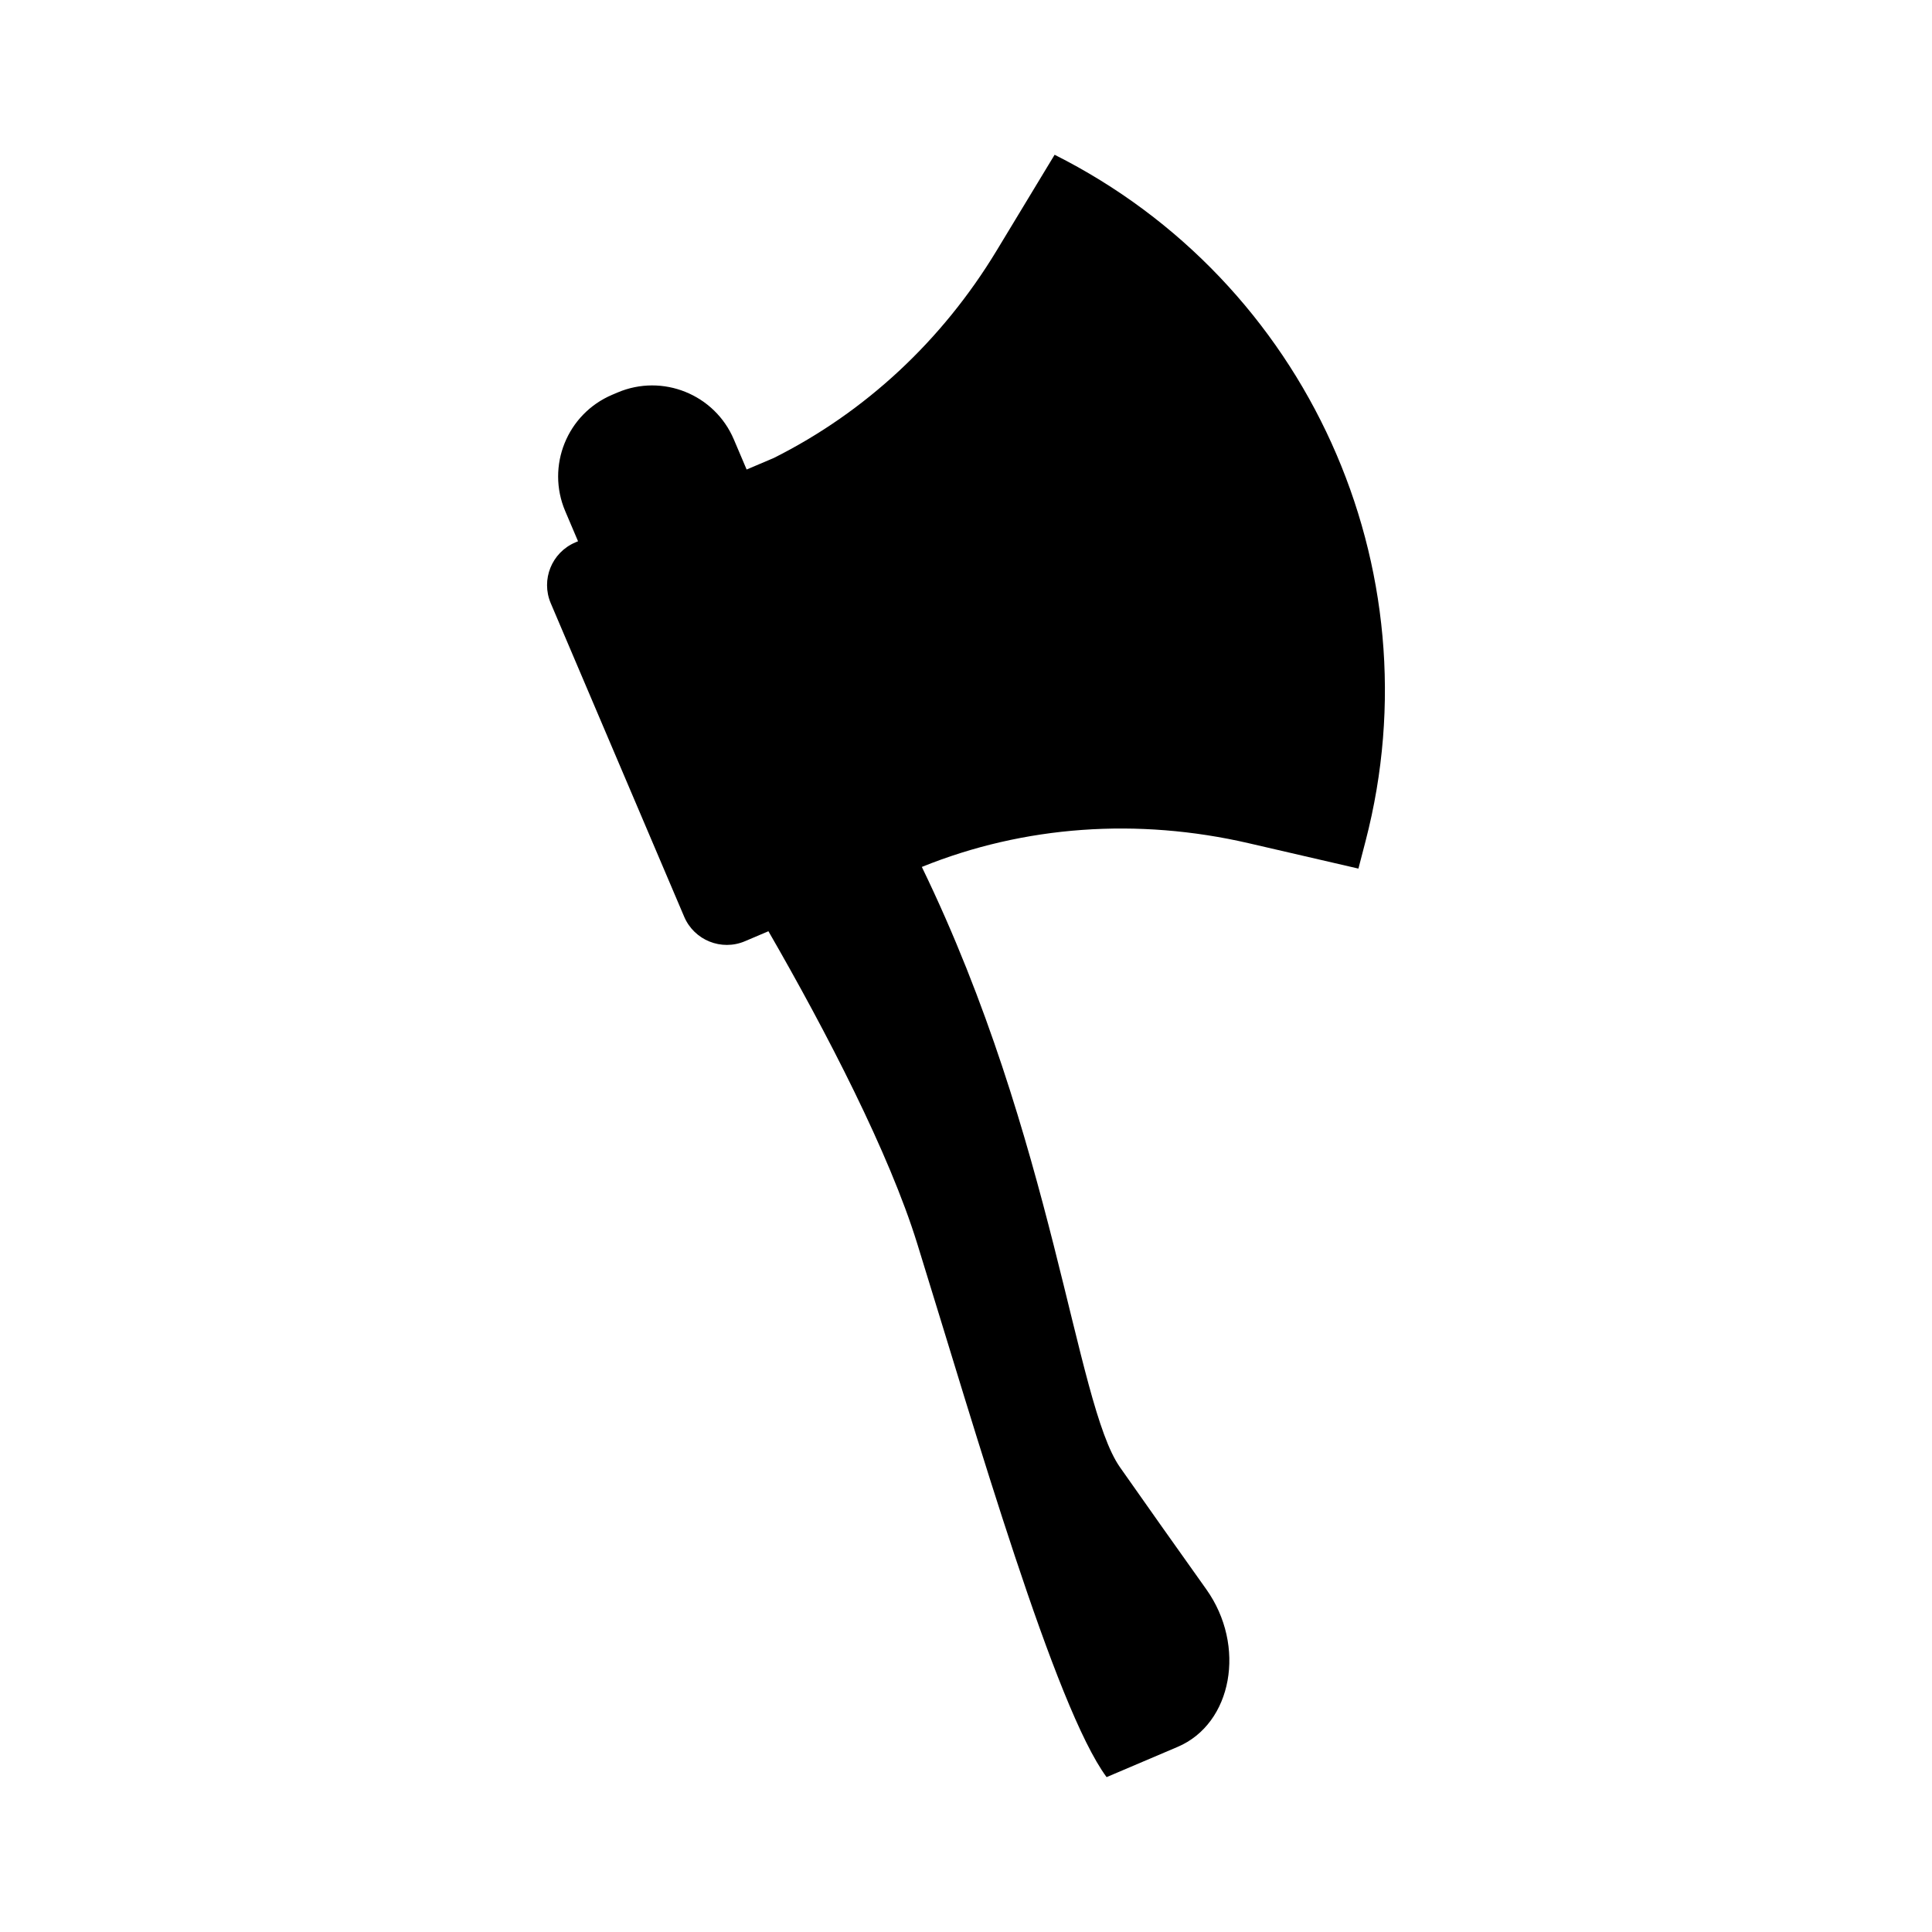
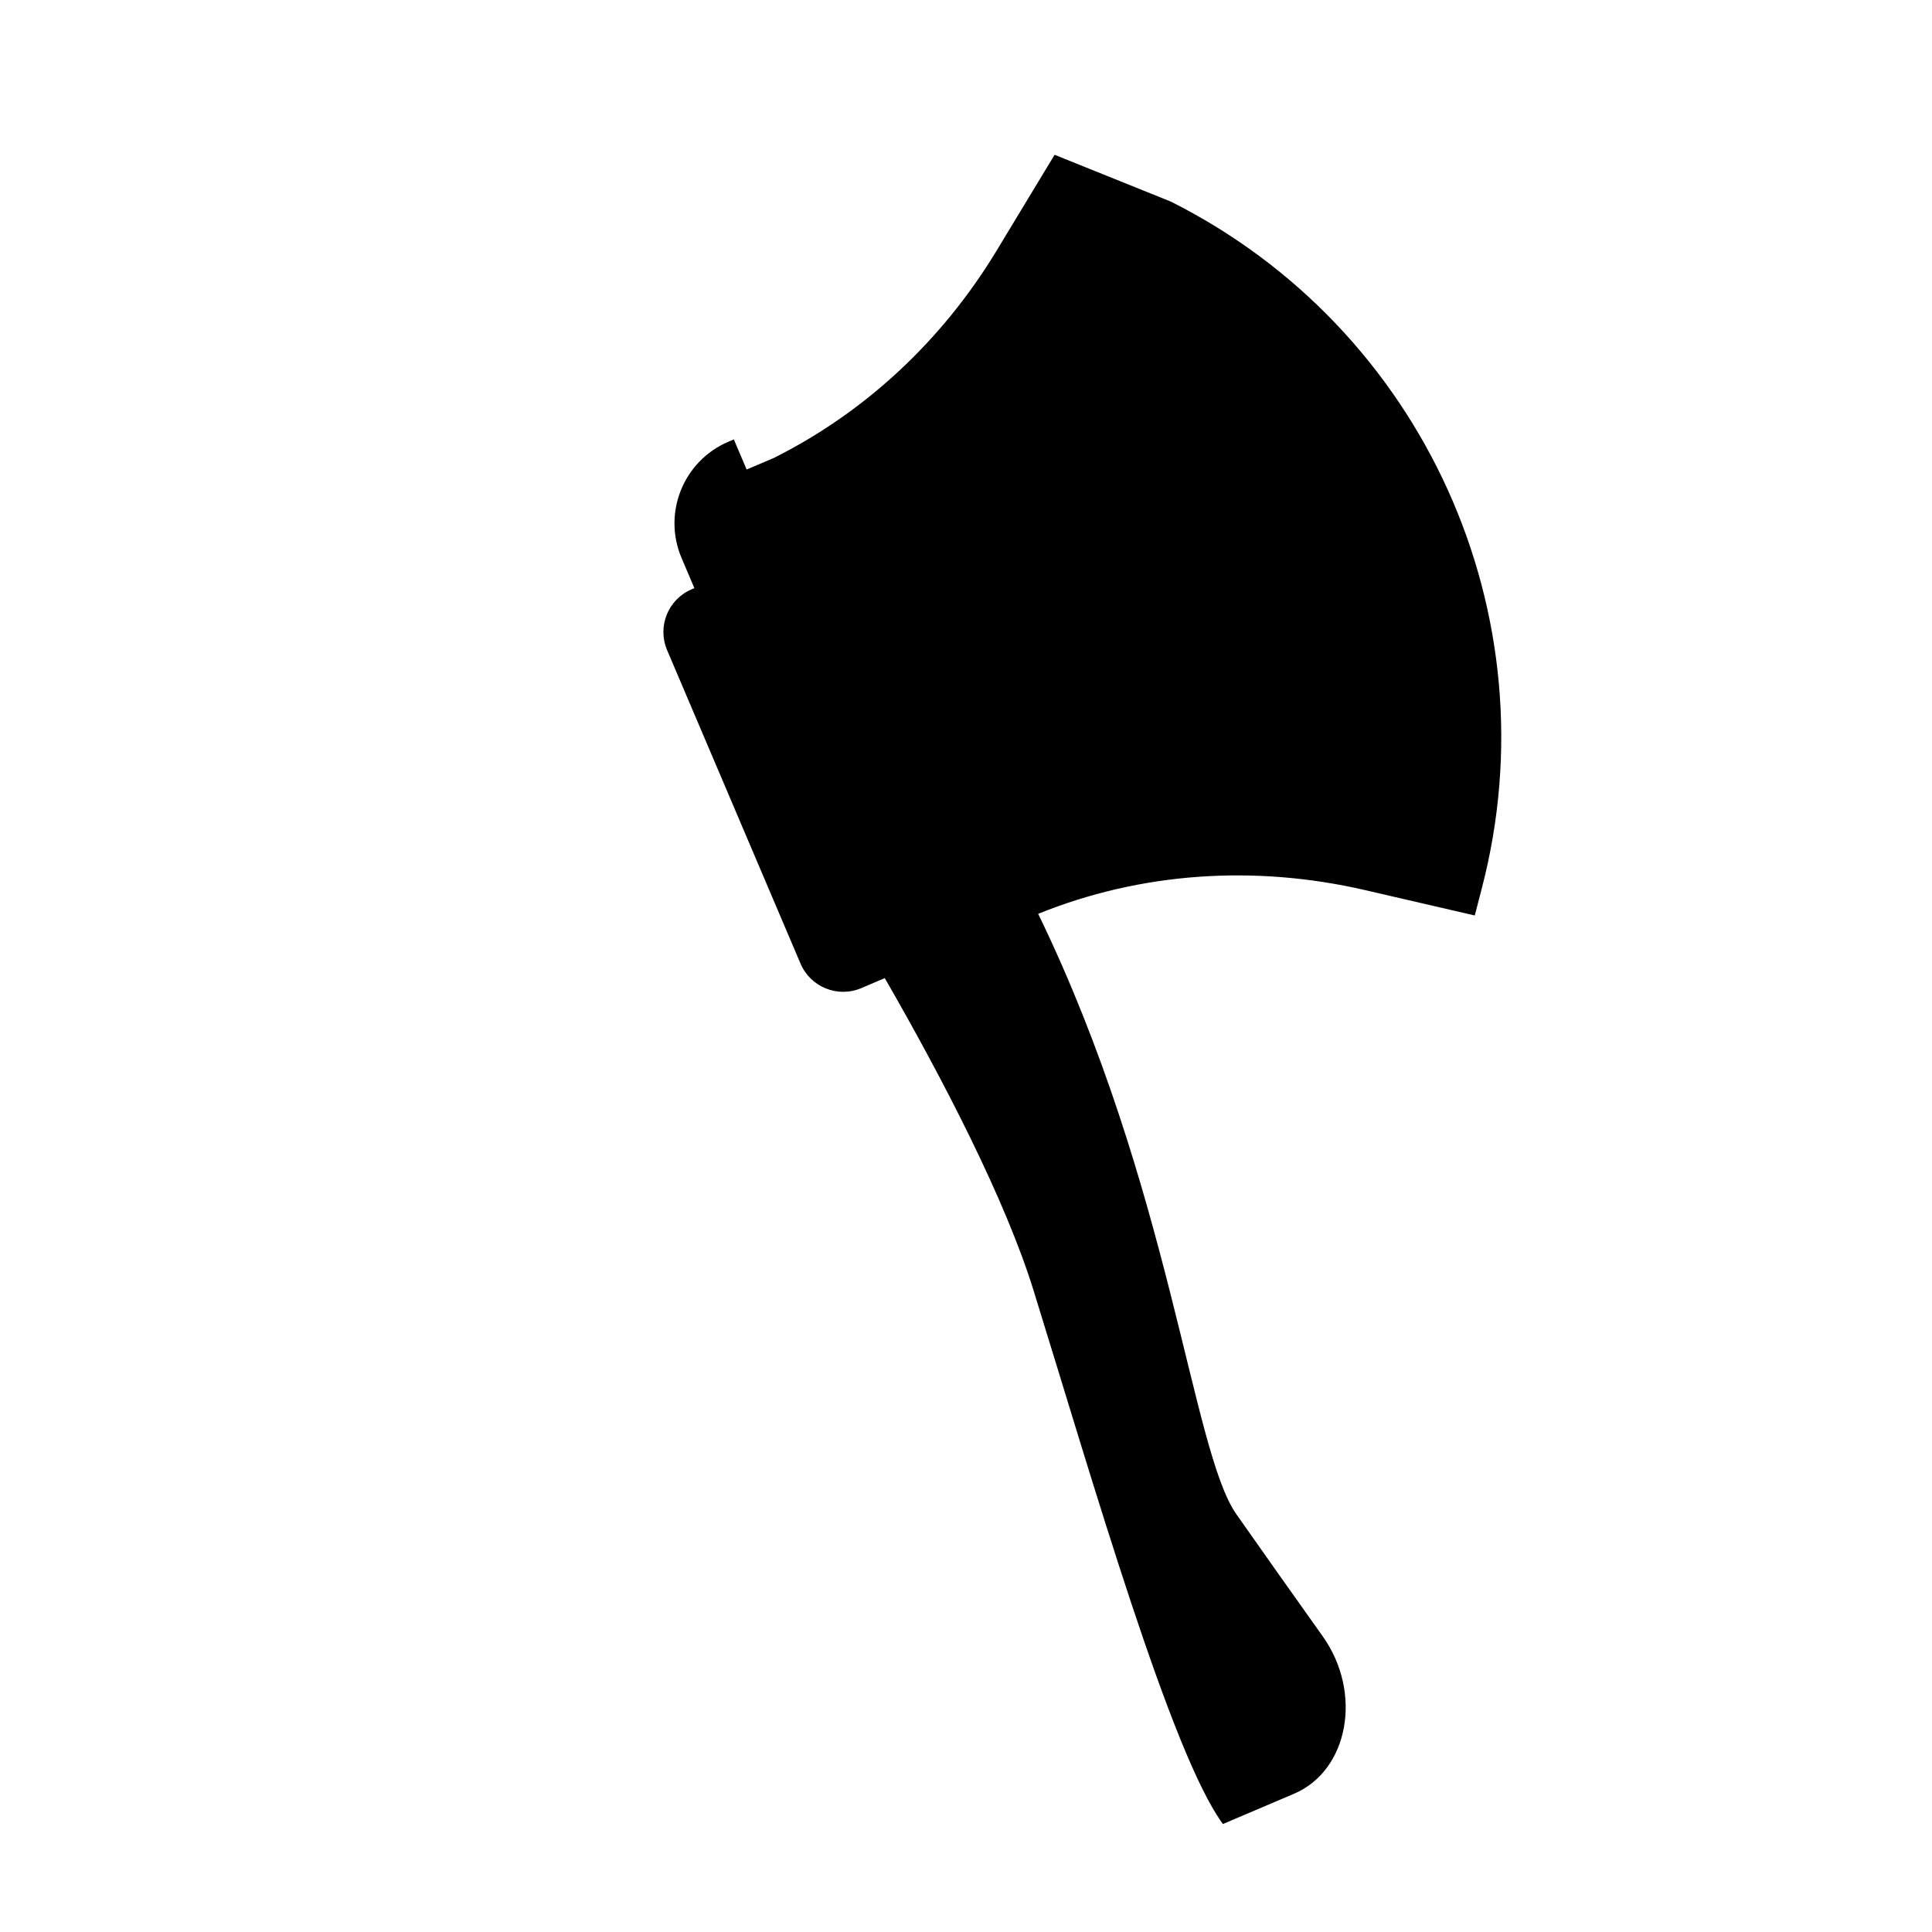
<svg xmlns="http://www.w3.org/2000/svg" fill="#000000" width="800px" height="800px" version="1.1" viewBox="144 144 512 512">
-   <path d="m423.48 185.02-15.367 25.398c-14.465 23.906-34.863 42.84-59.047 54.949l-7.199 3.062-3.394-7.981c-5.082-11.945-18.887-17.508-30.832-12.426l-1.422 0.605c-11.945 5.082-17.508 18.887-12.426 30.832l3.394 7.981-0.734 0.312c-6.246 2.66-9.152 9.875-6.492 16.121l35.352 83.062c2.66 6.246 9.875 9.152 16.121 6.492l6.207-2.641c15.527 26.93 31.988 58.77 39.414 82.719 15.785 50.883 36.543 123 50.203 141.45l18.832-8.016c14.5-6.172 18.246-26.789 7.586-41.766-7.715-10.844-16.184-22.789-22.883-32.355-11.828-16.883-17.457-86.871-52.496-159.07 27.094-10.973 57.199-13.094 86.664-6.277l29.035 6.715 1.898-7.305c18.836-72.461-15.504-148.25-82.414-181.87z" />
+   <path d="m423.48 185.02-15.367 25.398c-14.465 23.906-34.863 42.84-59.047 54.949l-7.199 3.062-3.394-7.981l-1.422 0.605c-11.945 5.082-17.508 18.887-12.426 30.832l3.394 7.981-0.734 0.312c-6.246 2.66-9.152 9.875-6.492 16.121l35.352 83.062c2.66 6.246 9.875 9.152 16.121 6.492l6.207-2.641c15.527 26.93 31.988 58.77 39.414 82.719 15.785 50.883 36.543 123 50.203 141.45l18.832-8.016c14.5-6.172 18.246-26.789 7.586-41.766-7.715-10.844-16.184-22.789-22.883-32.355-11.828-16.883-17.457-86.871-52.496-159.07 27.094-10.973 57.199-13.094 86.664-6.277l29.035 6.715 1.898-7.305c18.836-72.461-15.504-148.25-82.414-181.87z" />
</svg>